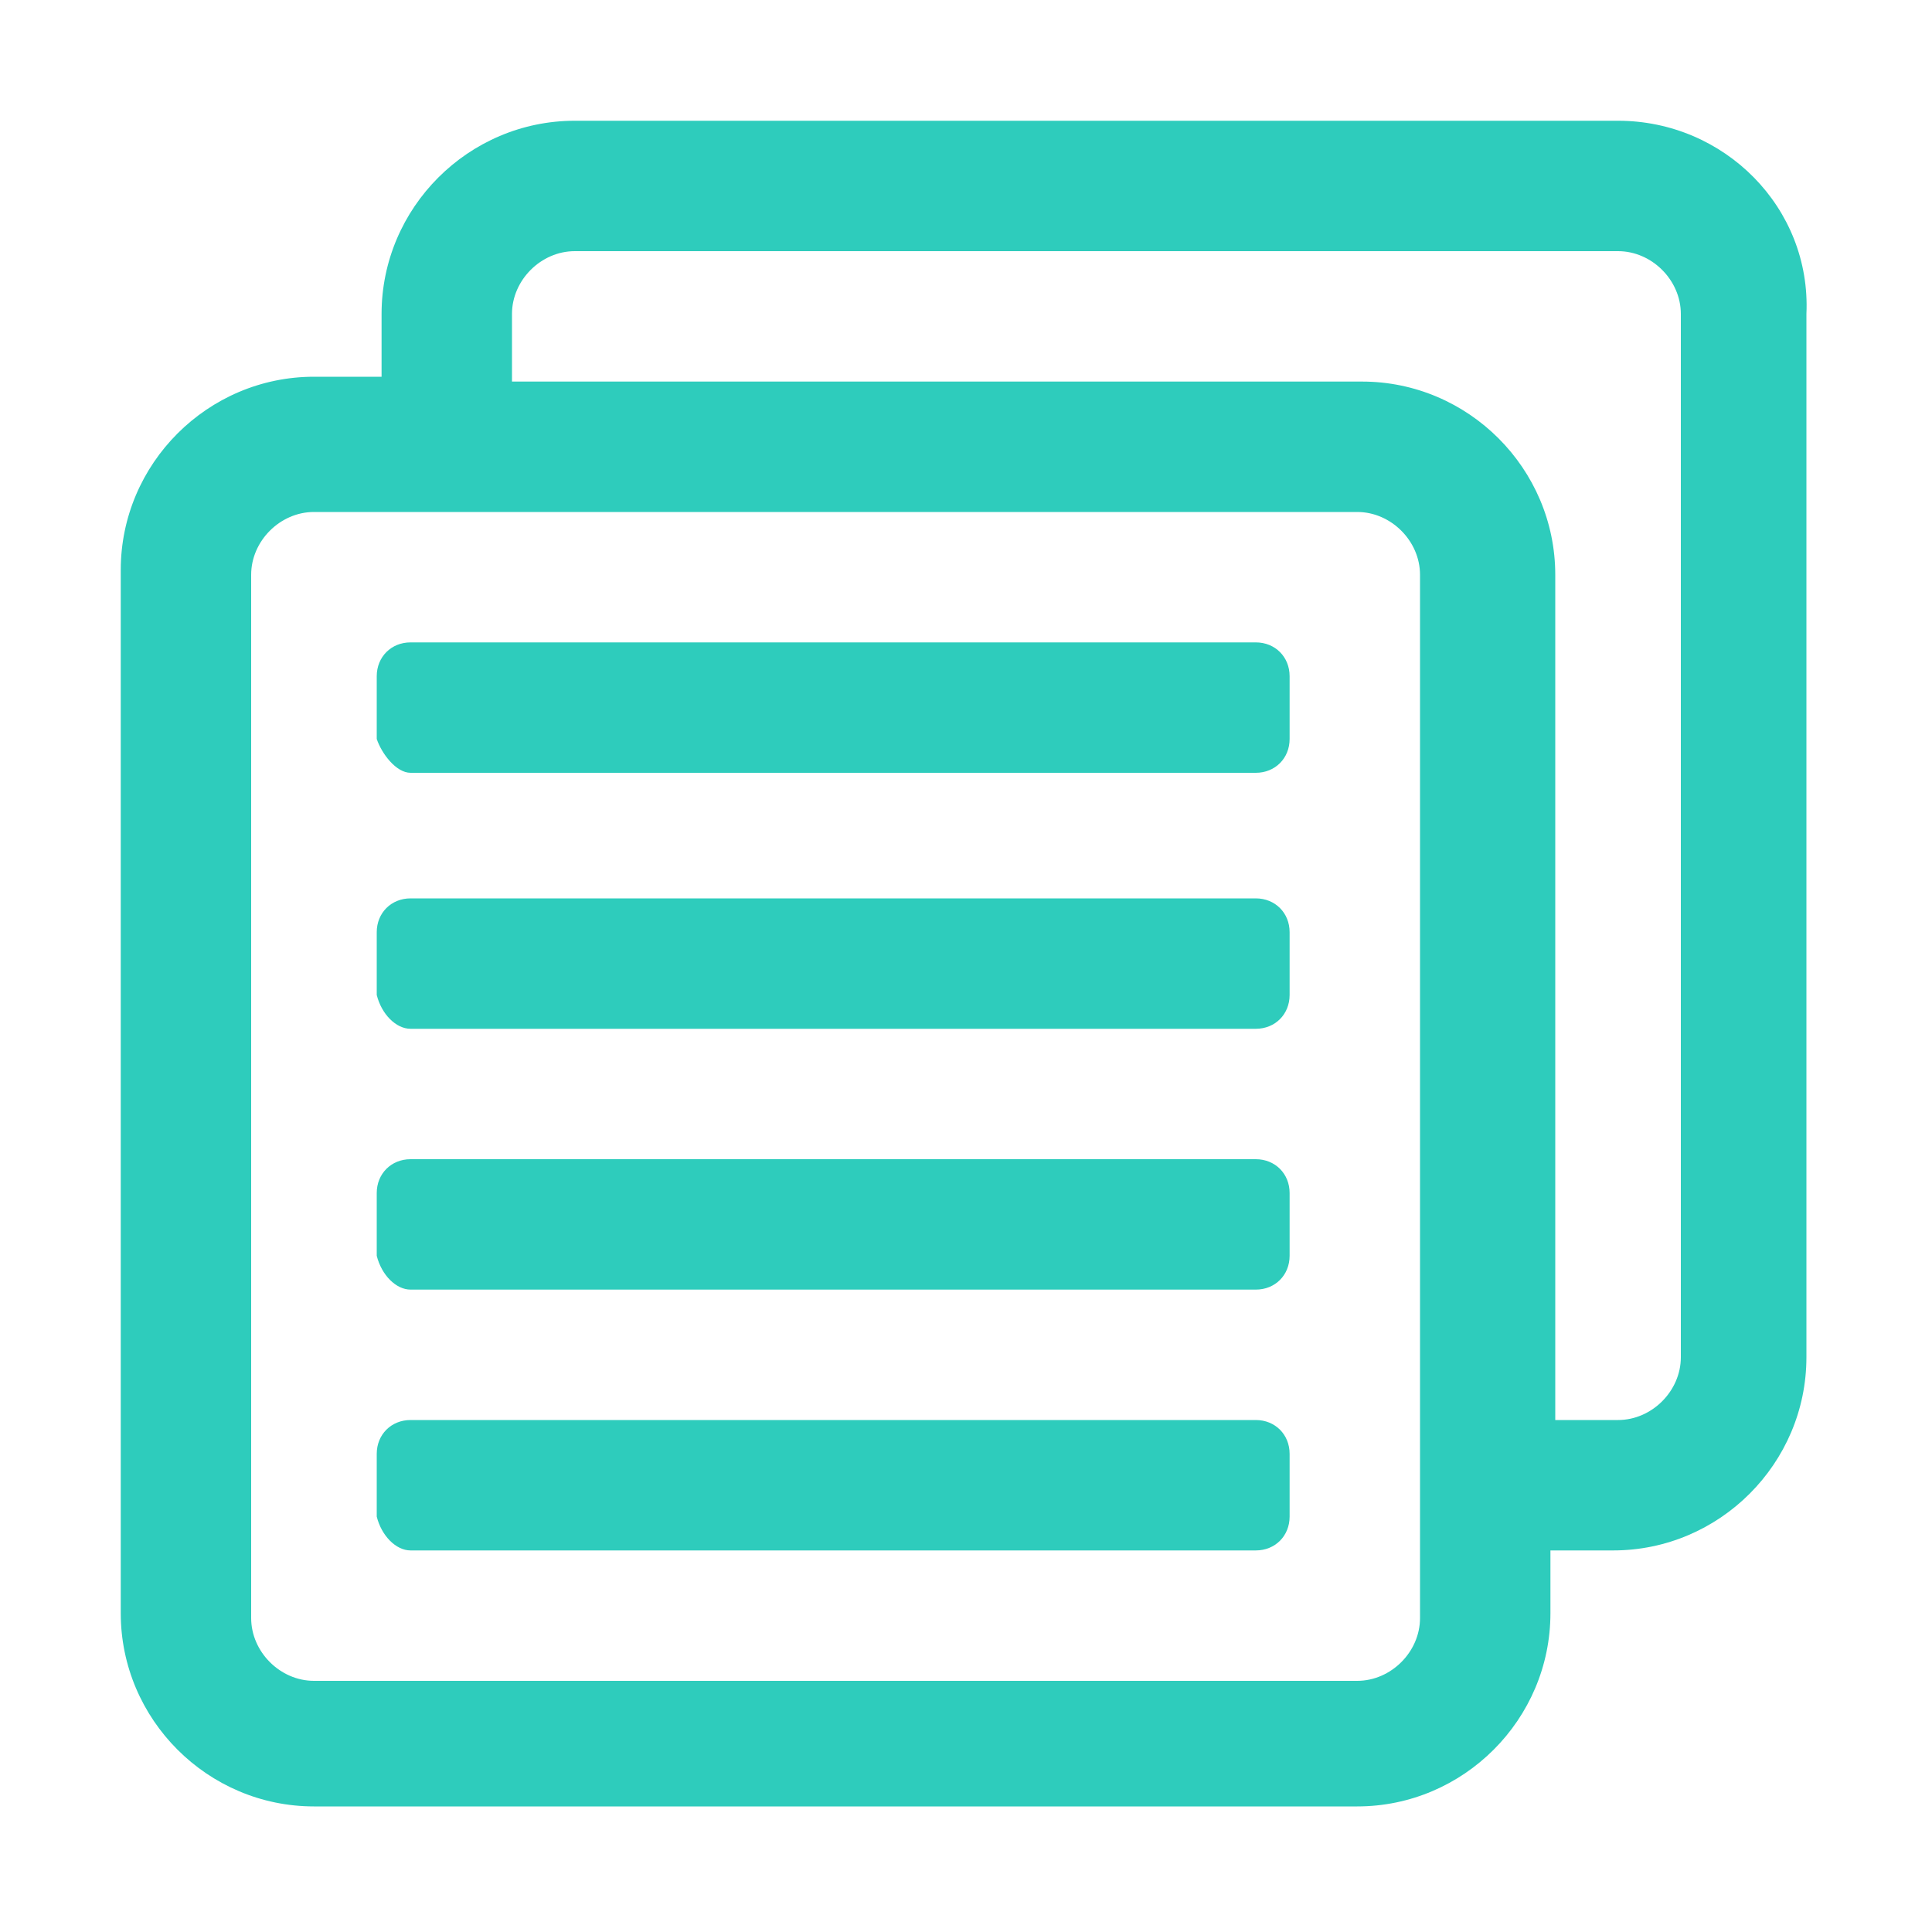
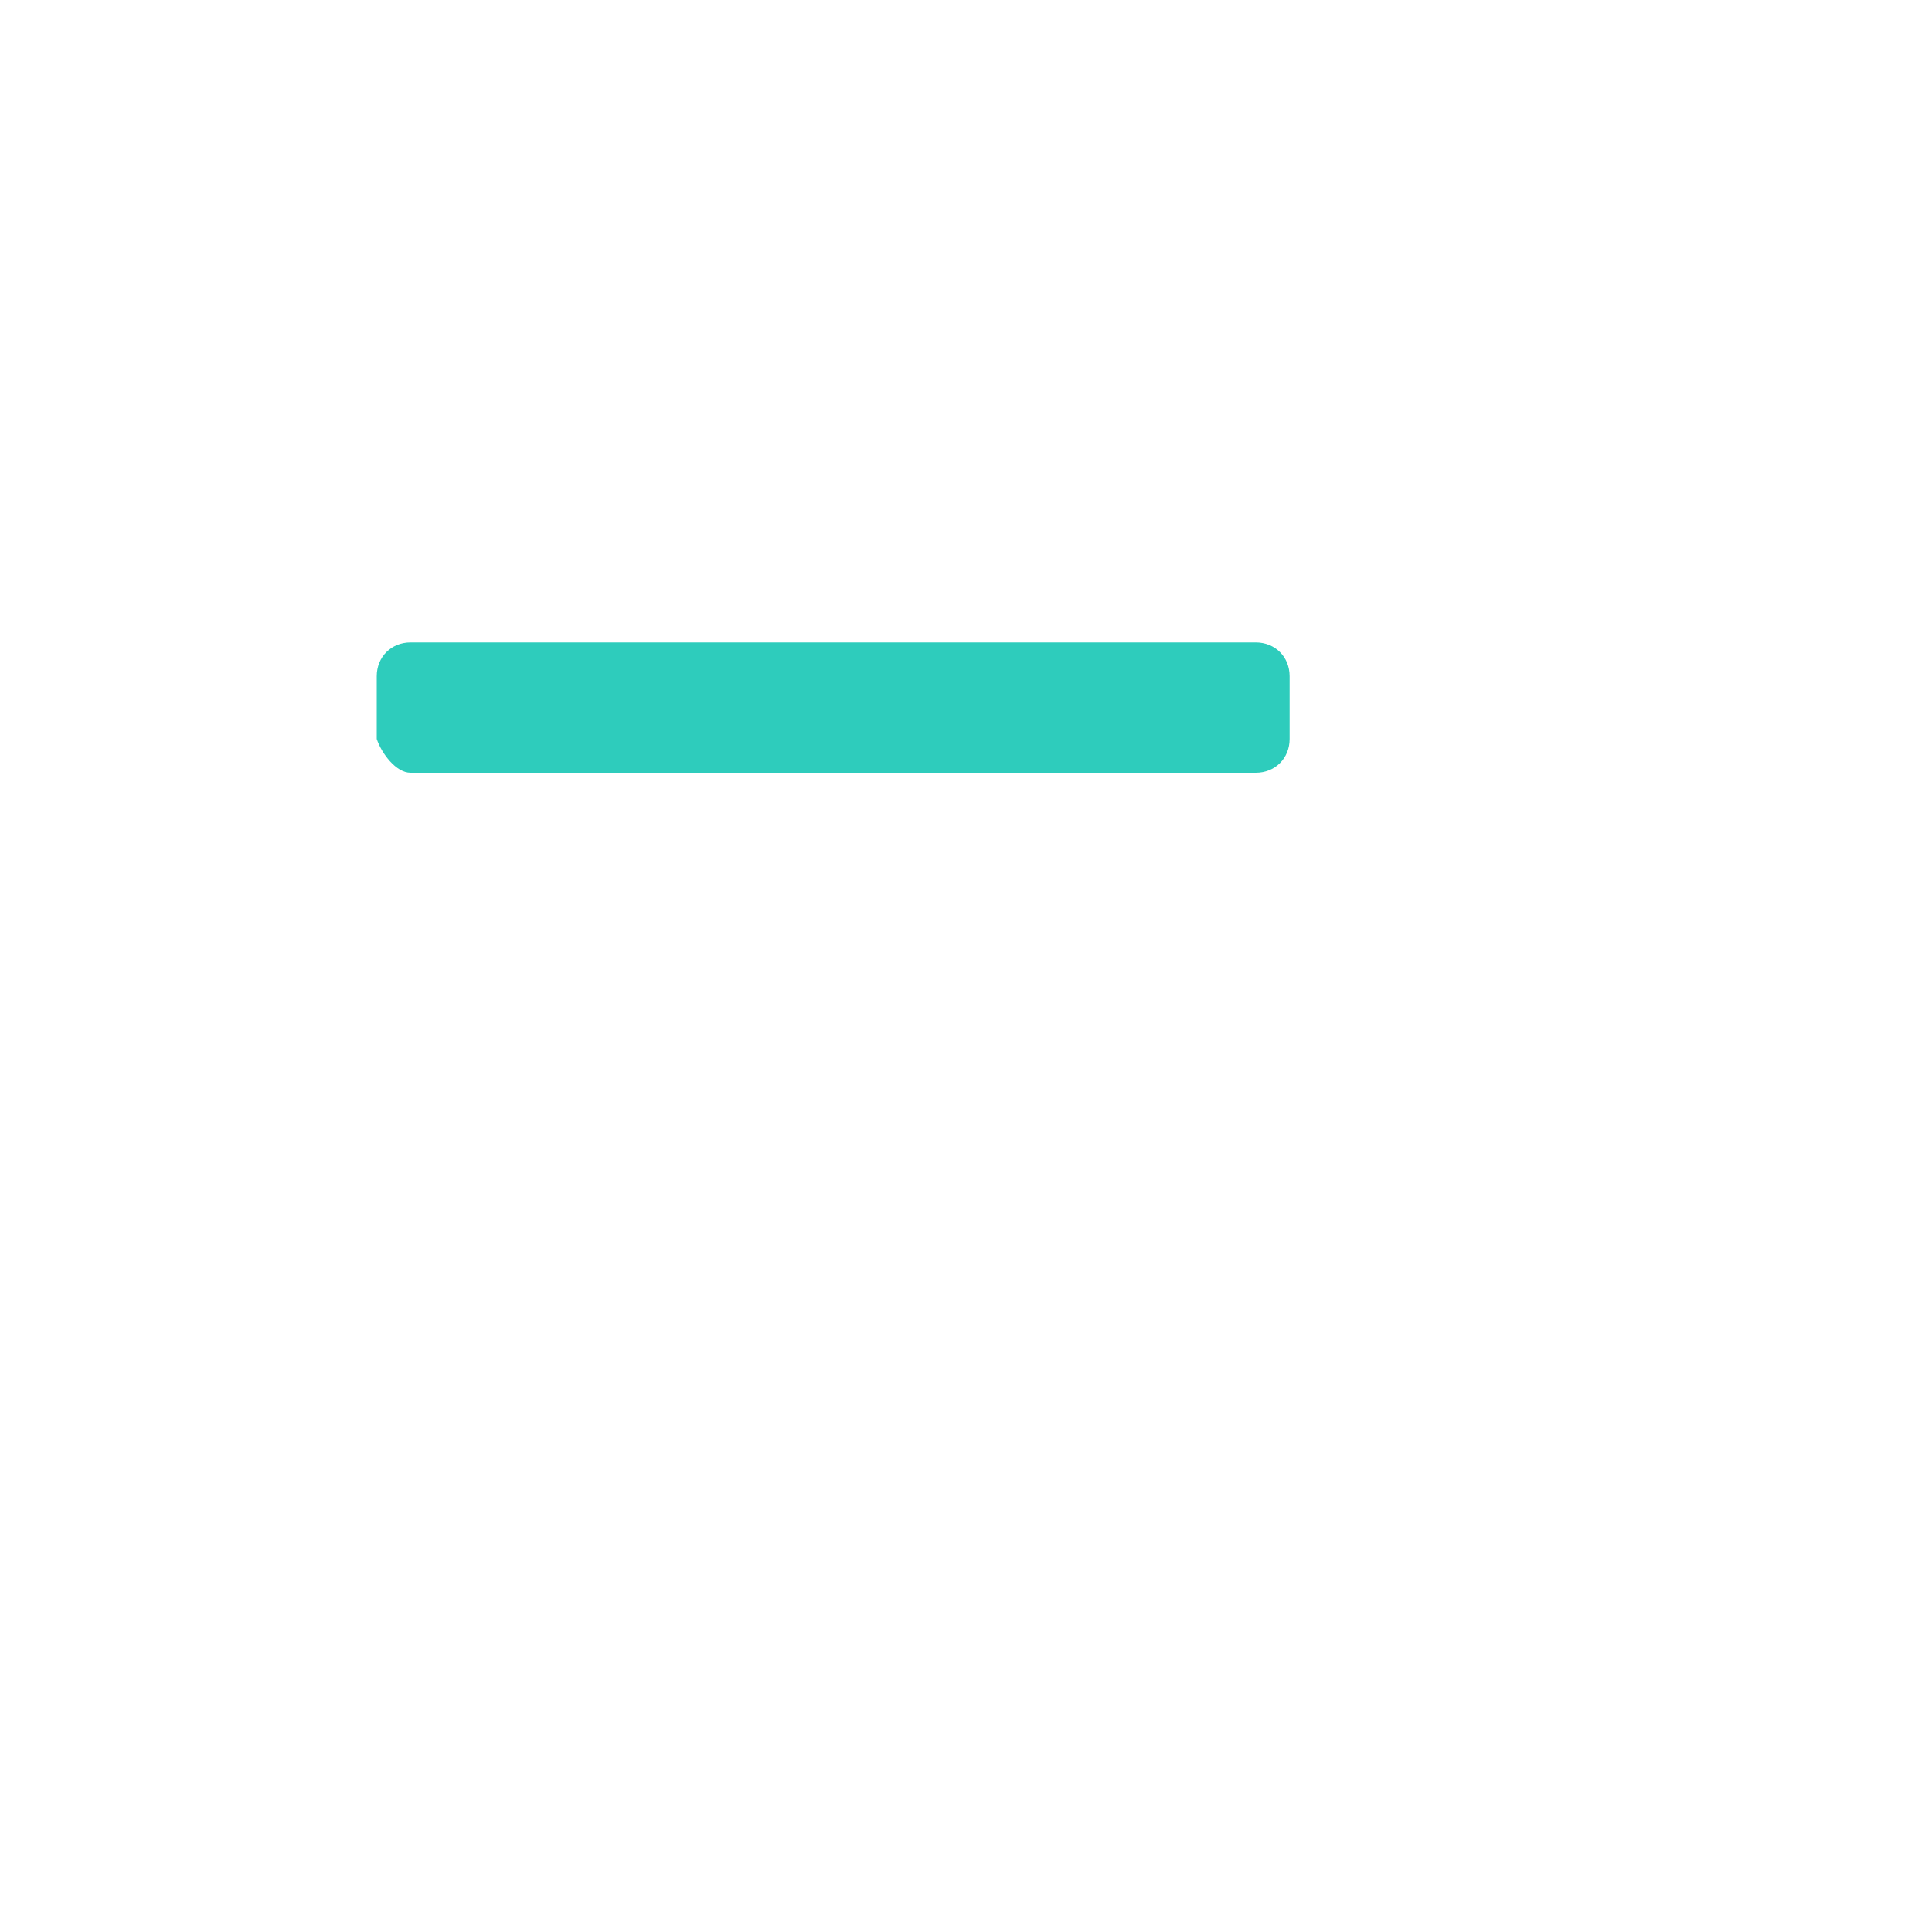
<svg xmlns="http://www.w3.org/2000/svg" version="1.1" id="Layer_1" x="0px" y="0px" viewBox="0 0 40 40" style="enable-background:new 0 0 40 40;" xml:space="preserve">
  <style type="text/css">
	.st0{fill:#2ECCBC;}
</style>
  <g>
-     <path class="st0" d="M33.5,2.5H11.9c-2.2,0-4,1.8-4,4v1.3H6.5c-2.2,0-4,1.8-4,4v21.6c0,2.2,1.8,4,4,4h21.6c2.2,0,4-1.8,4-4v-1.3   h1.3c2.2,0,4-1.8,4-4V6.5C37.5,4.3,35.7,2.5,33.5,2.5z M29.4,33.5c0,0.7-0.6,1.3-1.3,1.3H6.5c-0.7,0-1.3-0.6-1.3-1.3V11.9   c0-0.7,0.6-1.3,1.3-1.3h21.6c0.7,0,1.3,0.6,1.3,1.3V33.5z M34.8,28.1c0,0.7-0.6,1.3-1.3,1.3h-1.3V11.9c0-2.2-1.8-4-4-4H10.6V6.5   c0-0.7,0.6-1.3,1.3-1.3h21.6c0.7,0,1.3,0.6,1.3,1.3V28.1z" />
    <path class="st0" d="M8.5,16h17.5c0.4,0,0.7-0.3,0.7-0.7v-1.3c0-0.4-0.3-0.7-0.7-0.7H8.5c-0.4,0-0.7,0.3-0.7,0.7v1.3   C7.9,15.6,8.2,16,8.5,16z" />
-     <path class="st0" d="M8.5,21.3h17.5c0.4,0,0.7-0.3,0.7-0.7v-1.3c0-0.4-0.3-0.7-0.7-0.7H8.5c-0.4,0-0.7,0.3-0.7,0.7v1.3   C7.9,21,8.2,21.3,8.5,21.3z" />
-     <path class="st0" d="M8.5,26.7h17.5c0.4,0,0.7-0.3,0.7-0.7v-1.3c0-0.4-0.3-0.7-0.7-0.7H8.5c-0.4,0-0.7,0.3-0.7,0.7v1.3   C7.9,26.4,8.2,26.7,8.5,26.7z" />
-     <path class="st0" d="M8.5,32.1h17.5c0.4,0,0.7-0.3,0.7-0.7v-1.3c0-0.4-0.3-0.7-0.7-0.7H8.5c-0.4,0-0.7,0.3-0.7,0.7v1.3   C7.9,31.8,8.2,32.1,8.5,32.1z" />
  </g>
</svg>